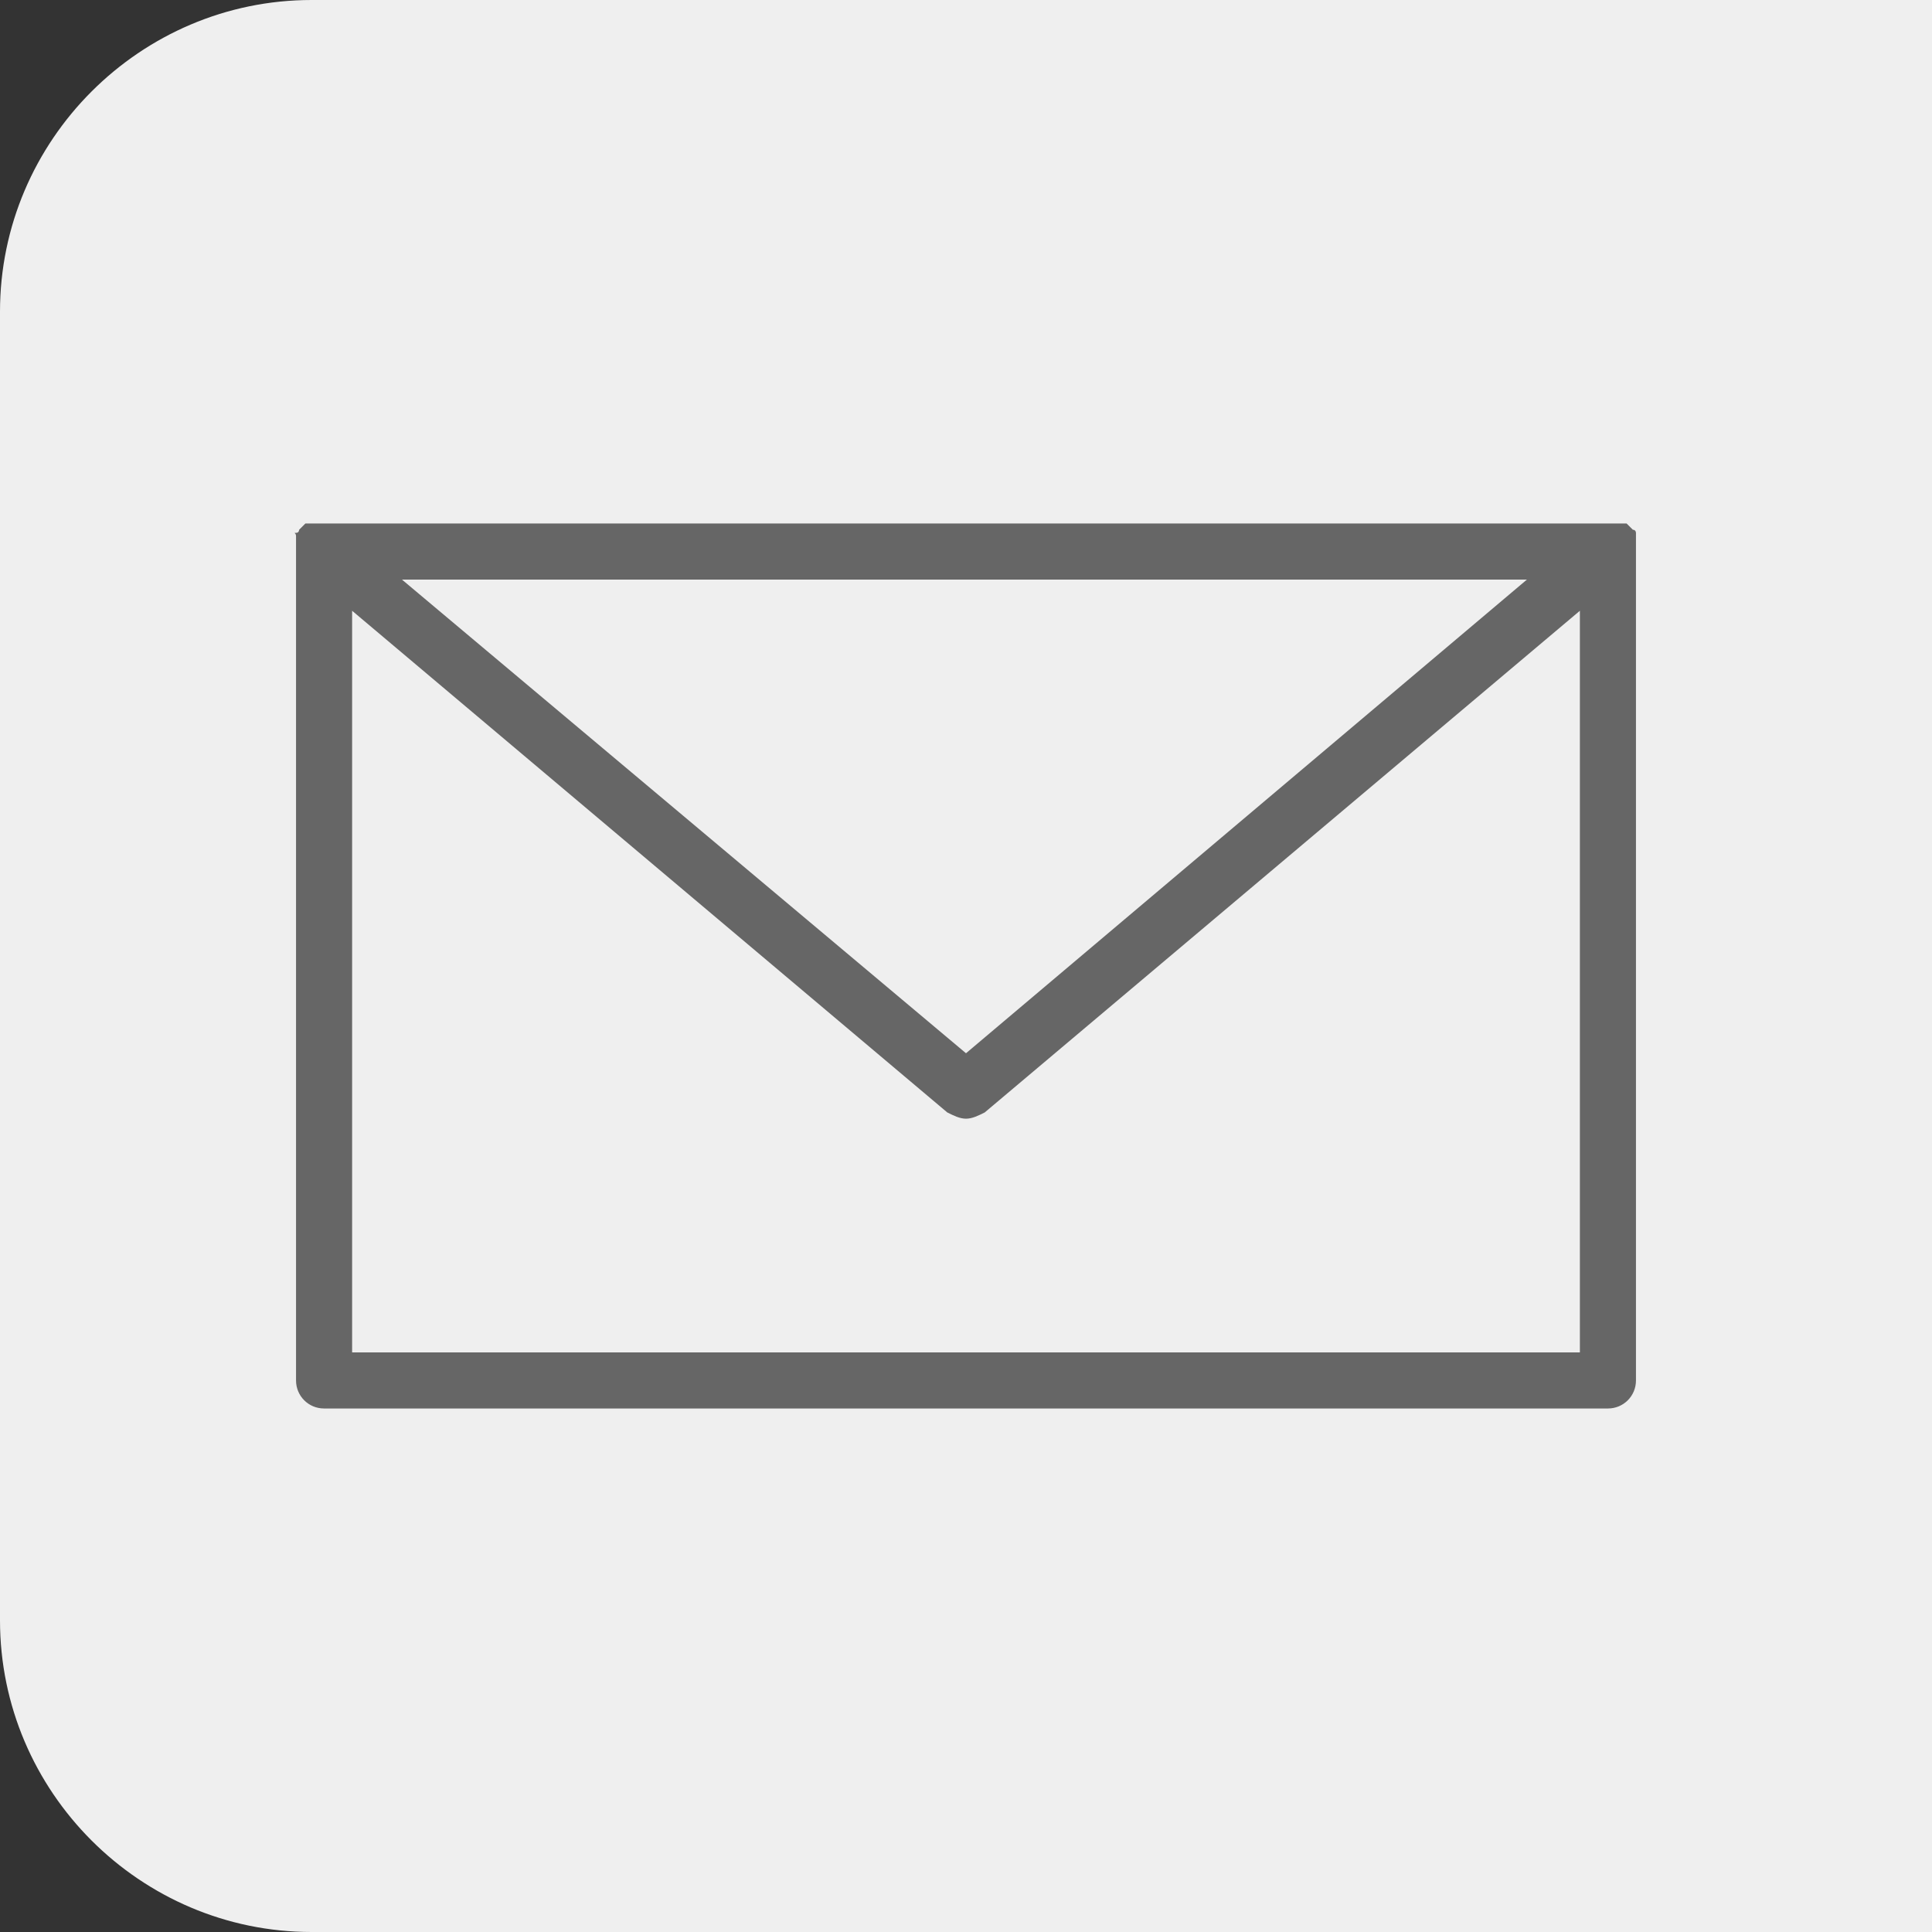
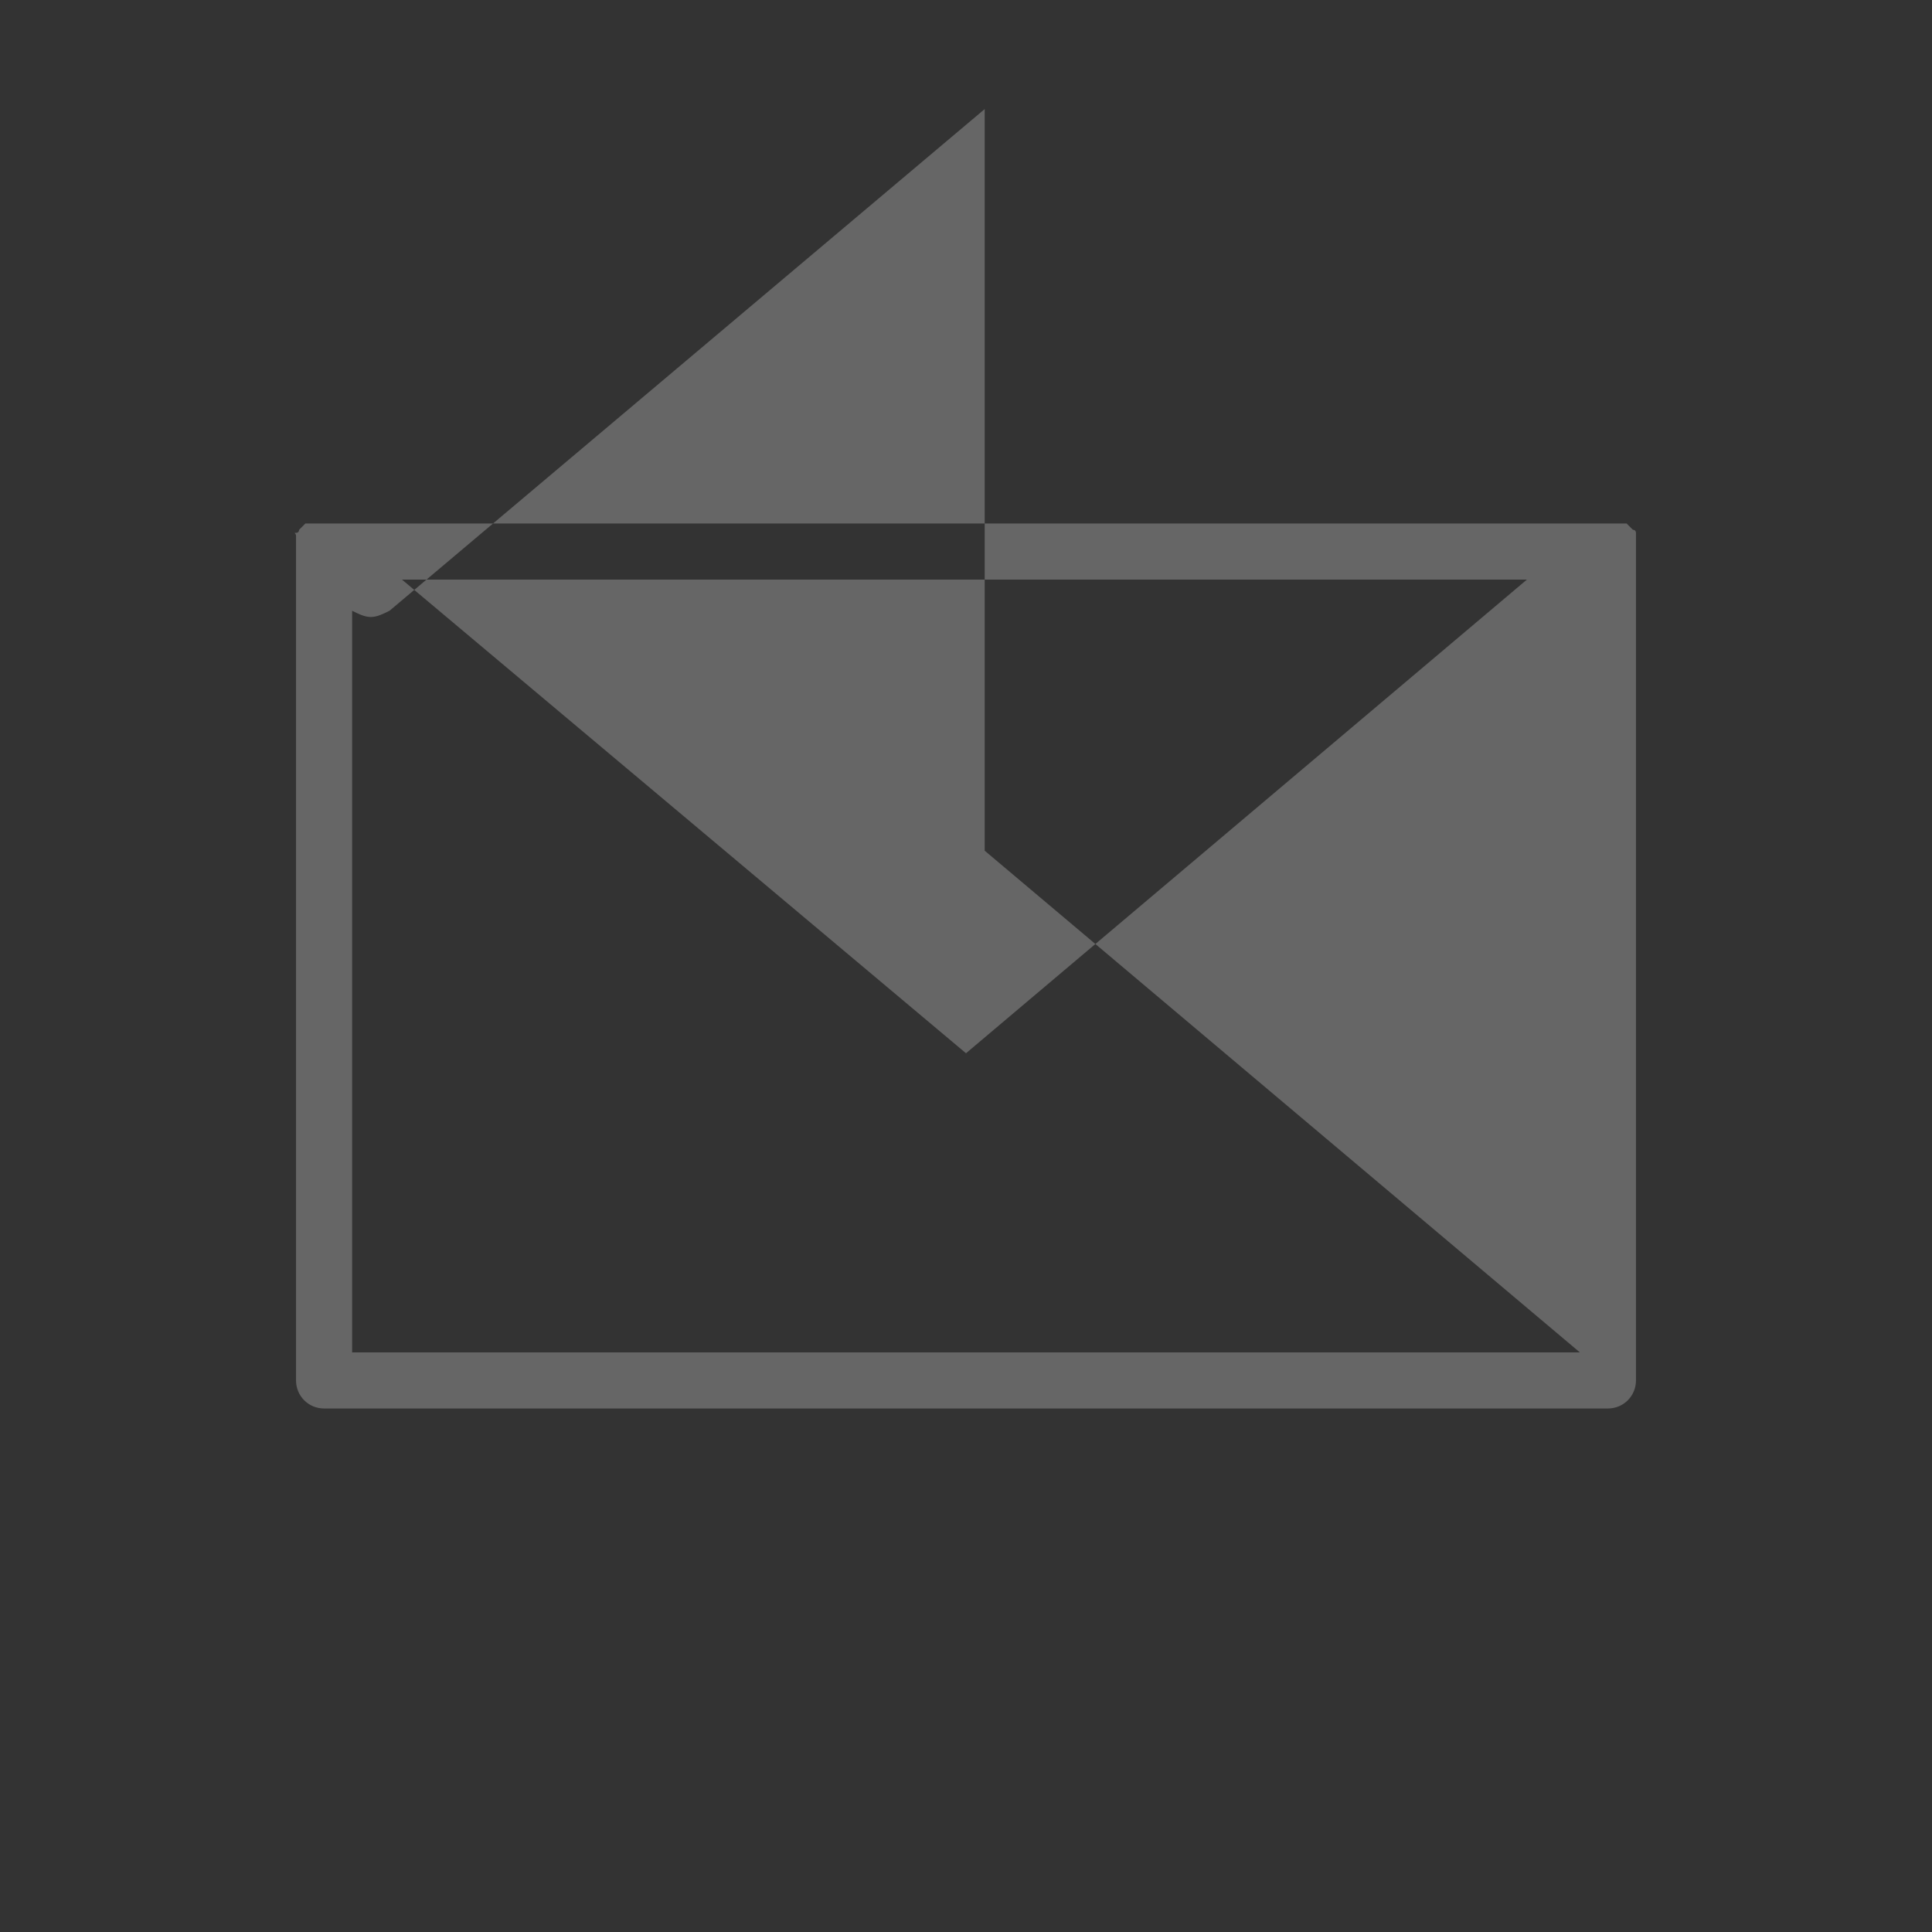
<svg xmlns="http://www.w3.org/2000/svg" viewBox="0 0 62 62" style="enable-background:new 0 0 62 62" xml:space="preserve">
  <rect x="0" y="0" width="62" height="62" fill="#333333" stroke="none" />
  <switch>
    <g>
-       <path d="M62 62H10C4.5 62 0 57.5 0 52V10C0 4.5 4.5 0 10 0h52v62z" style="fill:#efefef" />
-       <path d="M52.5 17.6v-.5s0-.1-.1-.1l-.1-.1-.1-.1H9.8l-.1.1-.1.1s0 .1-.1.1 0 0 0 .1V44.3c0 .5.4.9.9.9h41.2c.5 0 .9-.4.9-.9V17.6zm-3.5 1L31 33.8 12.9 18.6H49zm1.7 24.8H11.3V19.6l19.1 16.1c.2.1.4.2.6.2.2 0 .4-.1.6-.2l19.1-16.1v23.8z" style="fill:#666" />
+       <path d="M52.5 17.6v-.5s0-.1-.1-.1l-.1-.1-.1-.1H9.8l-.1.1-.1.1s0 .1-.1.1 0 0 0 .1V44.3c0 .5.4.9.9.9h41.2c.5 0 .9-.4.9-.9V17.6zm-3.5 1L31 33.8 12.9 18.6H49zm1.7 24.8H11.3V19.6c.2.1.4.2.6.2.2 0 .4-.1.6-.2l19.1-16.1v23.8z" style="fill:#666" />
    </g>
  </switch>
</svg>